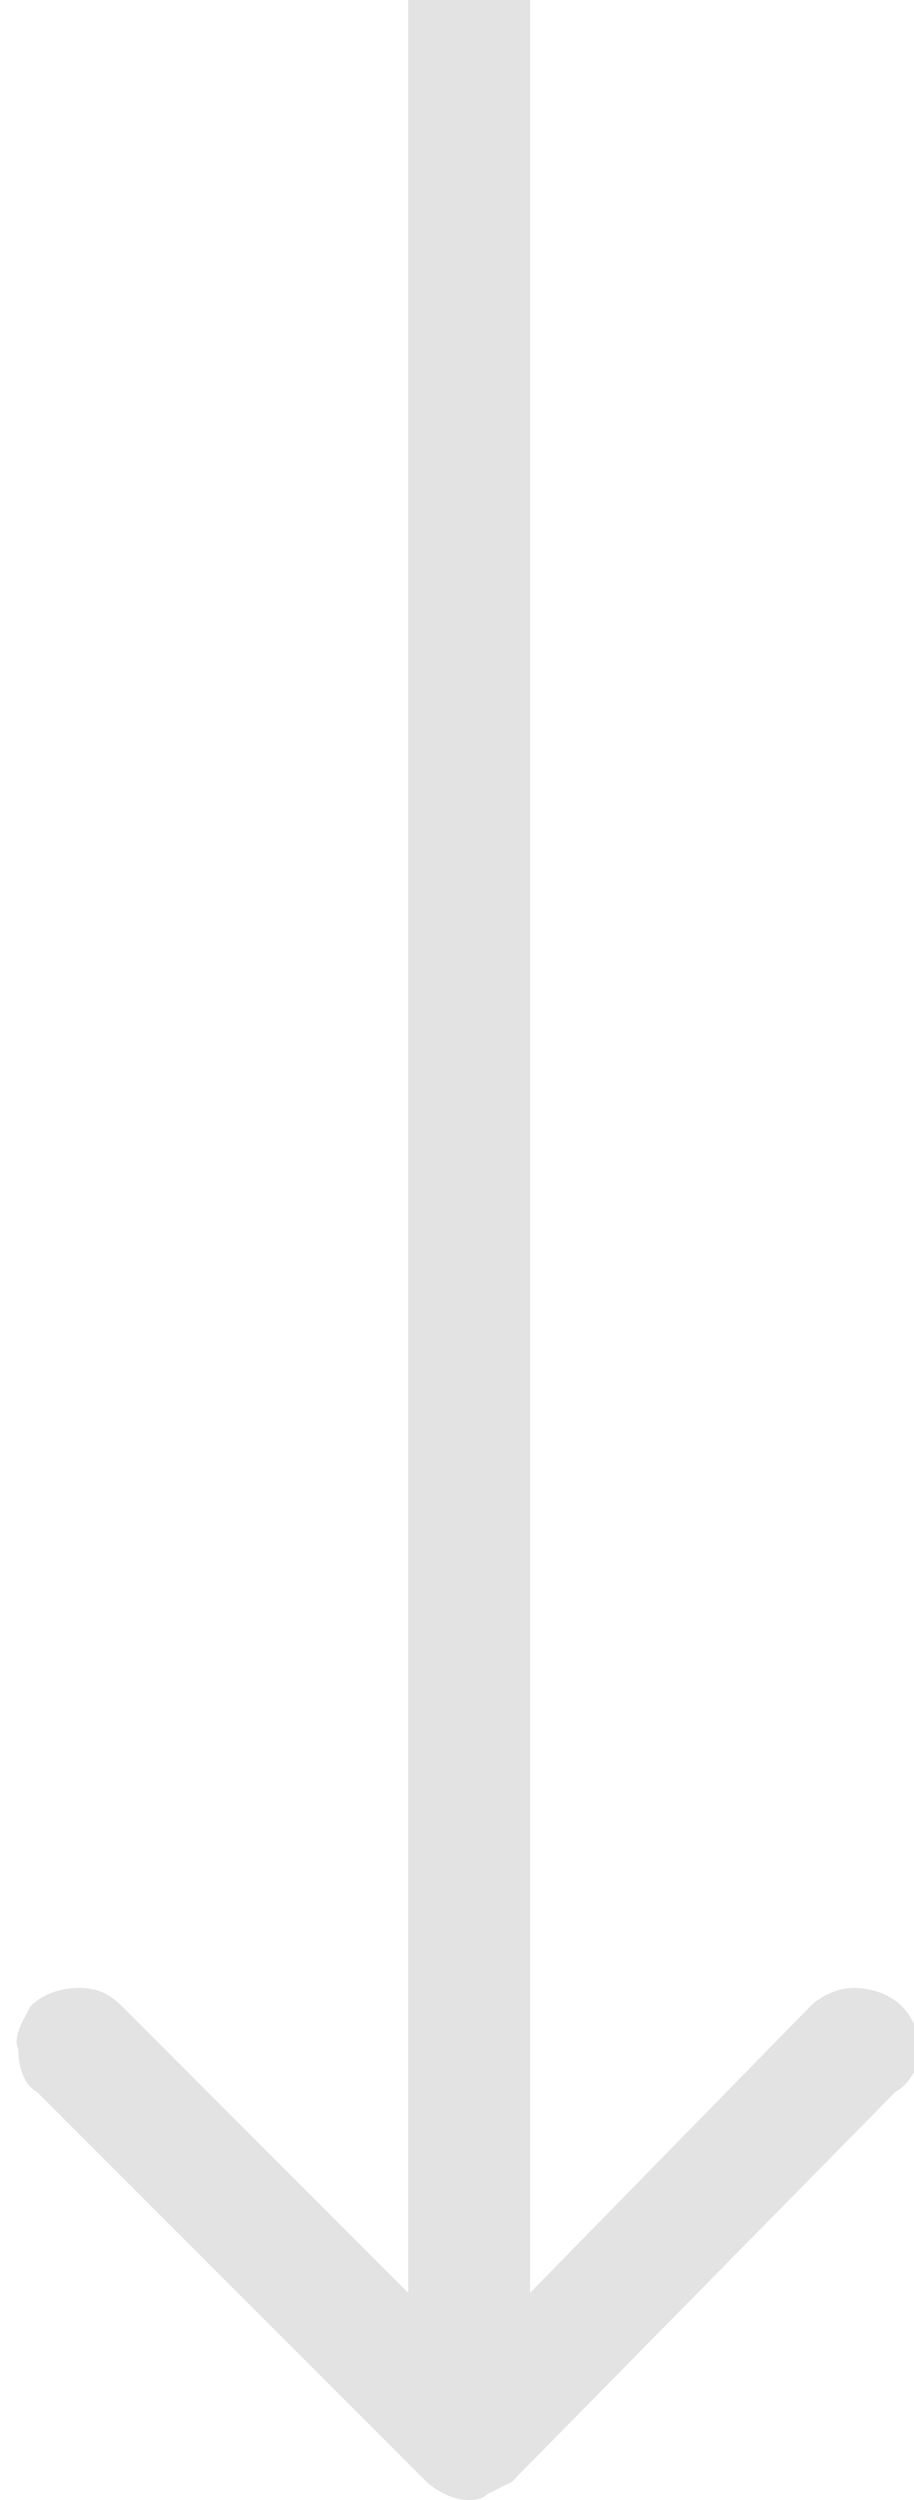
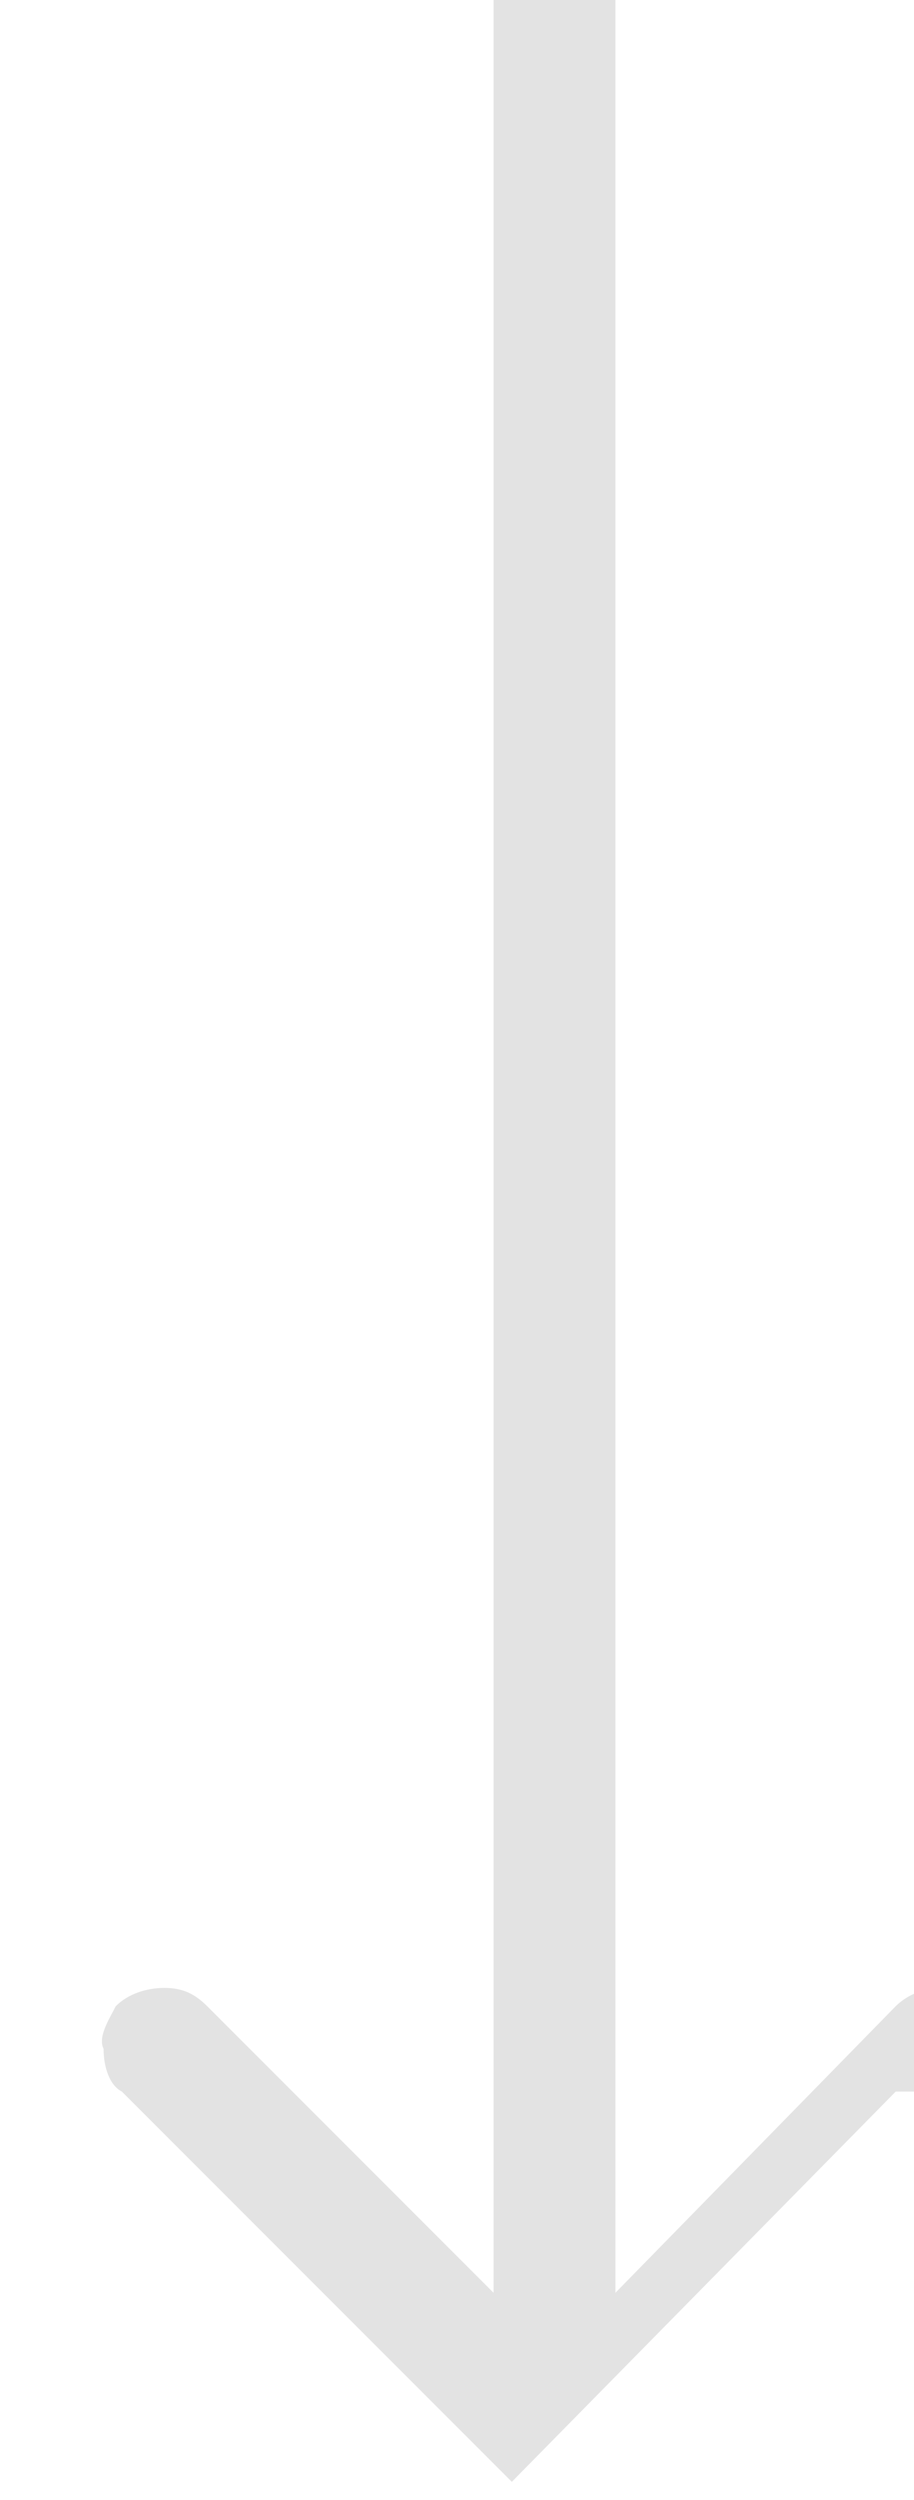
<svg xmlns="http://www.w3.org/2000/svg" version="1.2" viewBox="0 0 15 41" width="15" height="41">
  <style>.a{fill:#e3e3e3}</style>
-   <path fill-rule="evenodd" class="a" d="m14.7 34.3l-6.3 6.4q-0.2 0.1-0.4 0.2-0.1 0.1-0.3 0.1-0.2 0-0.4-0.1-0.2-0.1-0.3-0.2l-6.4-6.4c-0.2-0.1-0.3-0.4-0.3-0.7-0.1-0.2 0.1-0.5 0.2-0.7 0.2-0.2 0.5-0.3 0.8-0.3 0.3 0 0.5 0.1 0.7 0.3l4.7 4.7v-37.6h2v37.6l4.6-4.7c0.2-0.2 0.5-0.3 0.7-0.3 0.3 0 0.6 0.1 0.8 0.3 0.2 0.2 0.3 0.5 0.3 0.7 0 0.3-0.2 0.6-0.4 0.7z" />
+   <path fill-rule="evenodd" class="a" d="m14.7 34.3l-6.3 6.4l-6.4-6.4c-0.2-0.1-0.3-0.4-0.3-0.7-0.1-0.2 0.1-0.5 0.2-0.7 0.2-0.2 0.5-0.3 0.8-0.3 0.3 0 0.5 0.1 0.7 0.3l4.7 4.7v-37.6h2v37.6l4.6-4.7c0.2-0.2 0.5-0.3 0.7-0.3 0.3 0 0.6 0.1 0.8 0.3 0.2 0.2 0.3 0.5 0.3 0.7 0 0.3-0.2 0.6-0.4 0.7z" />
</svg>